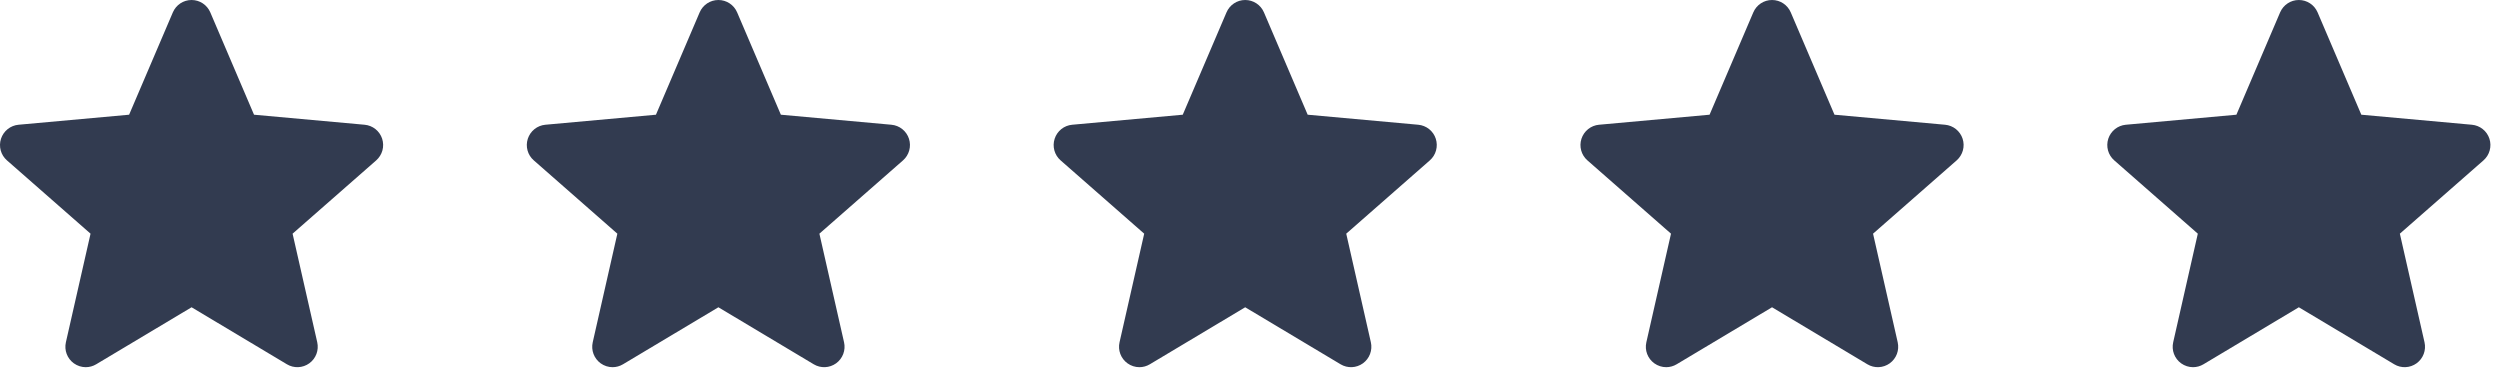
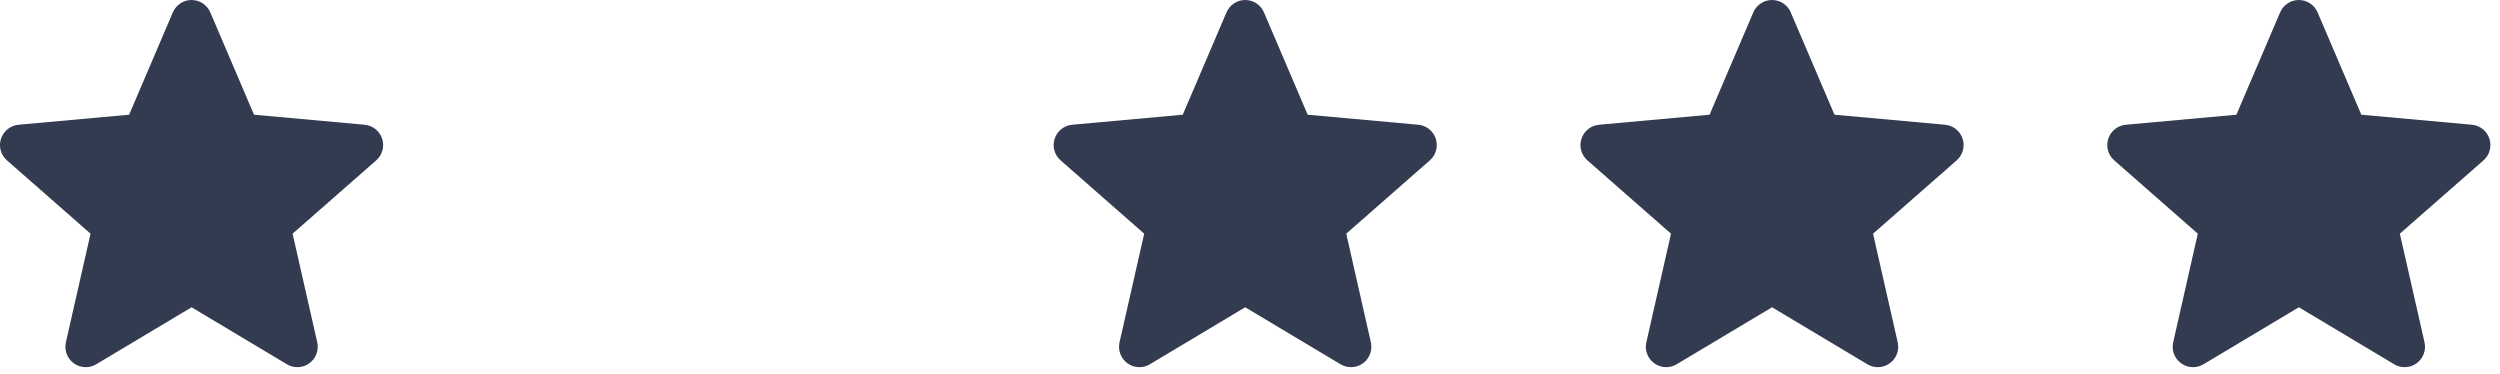
<svg xmlns="http://www.w3.org/2000/svg" width="87" height="13" viewBox="0 0 87 13" fill="none">
  <path d="M13.299 4.828C13.256 4.696 13.175 4.58 13.067 4.493C12.958 4.406 12.827 4.354 12.688 4.341L8.84 3.992L7.318 0.43C7.206 0.169 6.951 0 6.667 0C6.383 0 6.127 0.169 6.015 0.431L4.493 3.992L0.644 4.341C0.506 4.354 0.375 4.407 0.267 4.493C0.158 4.58 0.078 4.697 0.035 4.828C-0.053 5.098 0.028 5.395 0.242 5.581L3.151 8.132L2.293 11.911C2.23 12.189 2.338 12.476 2.569 12.643C2.693 12.732 2.838 12.778 2.984 12.778C3.11 12.778 3.235 12.744 3.347 12.677L6.667 10.693L9.985 12.677C10.228 12.823 10.534 12.809 10.764 12.643C10.877 12.561 10.963 12.448 11.012 12.318C11.061 12.188 11.07 12.046 11.04 11.911L10.182 8.132L13.091 5.582C13.195 5.49 13.271 5.37 13.308 5.236C13.345 5.102 13.341 4.961 13.299 4.828Z" fill="#323B50" />
-   <path d="M31.632 4.828C31.589 4.696 31.509 4.58 31.4 4.493C31.292 4.406 31.16 4.354 31.022 4.341L27.174 3.992L25.652 0.43C25.54 0.169 25.284 0 25 0C24.716 0 24.461 0.169 24.348 0.431L22.827 3.992L18.978 4.341C18.84 4.354 18.708 4.407 18.6 4.493C18.491 4.58 18.411 4.697 18.368 4.828C18.28 5.098 18.361 5.395 18.576 5.581L21.484 8.132L20.627 11.911C20.564 12.189 20.672 12.476 20.902 12.643C21.026 12.732 21.171 12.778 21.317 12.778C21.443 12.778 21.568 12.744 21.68 12.677L25 10.693L28.318 12.677C28.561 12.823 28.867 12.809 29.097 12.643C29.21 12.561 29.296 12.448 29.345 12.318C29.394 12.188 29.404 12.046 29.373 11.911L28.515 8.132L31.424 5.582C31.529 5.49 31.604 5.37 31.641 5.236C31.678 5.102 31.675 4.961 31.632 4.828Z" fill="#323B50" />
  <path d="M49.965 4.828C49.923 4.696 49.842 4.58 49.734 4.493C49.625 4.406 49.493 4.354 49.355 4.341L45.507 3.992L43.985 0.43C43.873 0.169 43.617 0 43.333 0C43.05 0 42.794 0.169 42.682 0.431L41.16 3.992L37.311 4.341C37.173 4.354 37.041 4.407 36.933 4.493C36.825 4.58 36.744 4.697 36.702 4.828C36.614 5.098 36.695 5.395 36.909 5.581L39.818 8.132L38.96 11.911C38.897 12.189 39.005 12.476 39.236 12.643C39.359 12.732 39.504 12.778 39.651 12.778C39.777 12.778 39.902 12.744 40.014 12.677L43.333 10.693L46.652 12.677C46.895 12.823 47.201 12.809 47.431 12.643C47.543 12.561 47.63 12.448 47.678 12.318C47.727 12.188 47.737 12.046 47.706 11.911L46.849 8.132L49.757 5.582C49.862 5.49 49.938 5.37 49.974 5.236C50.011 5.102 50.008 4.961 49.965 4.828Z" fill="#323B50" />
  <path d="M68.299 4.828C68.256 4.696 68.175 4.58 68.067 4.493C67.958 4.406 67.827 4.354 67.689 4.341L63.84 3.992L62.318 0.43C62.206 0.169 61.951 0 61.667 0C61.383 0 61.127 0.169 61.015 0.431L59.493 3.992L55.644 4.341C55.506 4.354 55.375 4.407 55.267 4.493C55.158 4.58 55.078 4.697 55.035 4.828C54.947 5.098 55.028 5.395 55.242 5.581L58.151 8.132L57.293 11.911C57.23 12.189 57.338 12.476 57.569 12.643C57.693 12.732 57.838 12.778 57.984 12.778C58.11 12.778 58.235 12.744 58.347 12.677L61.667 10.693L64.985 12.677C65.228 12.823 65.534 12.809 65.764 12.643C65.877 12.561 65.963 12.448 66.012 12.318C66.061 12.188 66.07 12.046 66.04 11.911L65.182 8.132L68.091 5.582C68.195 5.49 68.271 5.37 68.308 5.236C68.345 5.102 68.342 4.961 68.299 4.828Z" fill="#323B50" />
  <path d="M86.632 4.828C86.589 4.696 86.509 4.58 86.4 4.493C86.292 4.406 86.16 4.354 86.022 4.341L82.174 3.992L80.652 0.43C80.54 0.169 80.284 0 80 0C79.716 0 79.461 0.169 79.348 0.431L77.827 3.992L73.978 4.341C73.84 4.354 73.708 4.407 73.6 4.493C73.492 4.58 73.411 4.697 73.368 4.828C73.281 5.098 73.362 5.395 73.576 5.581L76.484 8.132L75.627 11.911C75.564 12.189 75.672 12.476 75.902 12.643C76.026 12.732 76.171 12.778 76.317 12.778C76.443 12.778 76.568 12.744 76.68 12.677L80 10.693L83.319 12.677C83.561 12.823 83.867 12.809 84.097 12.643C84.21 12.561 84.296 12.448 84.345 12.318C84.394 12.188 84.404 12.046 84.373 11.911L83.515 8.132L86.424 5.582C86.529 5.49 86.604 5.37 86.641 5.236C86.678 5.102 86.675 4.961 86.632 4.828Z" fill="#323B50" />
</svg>